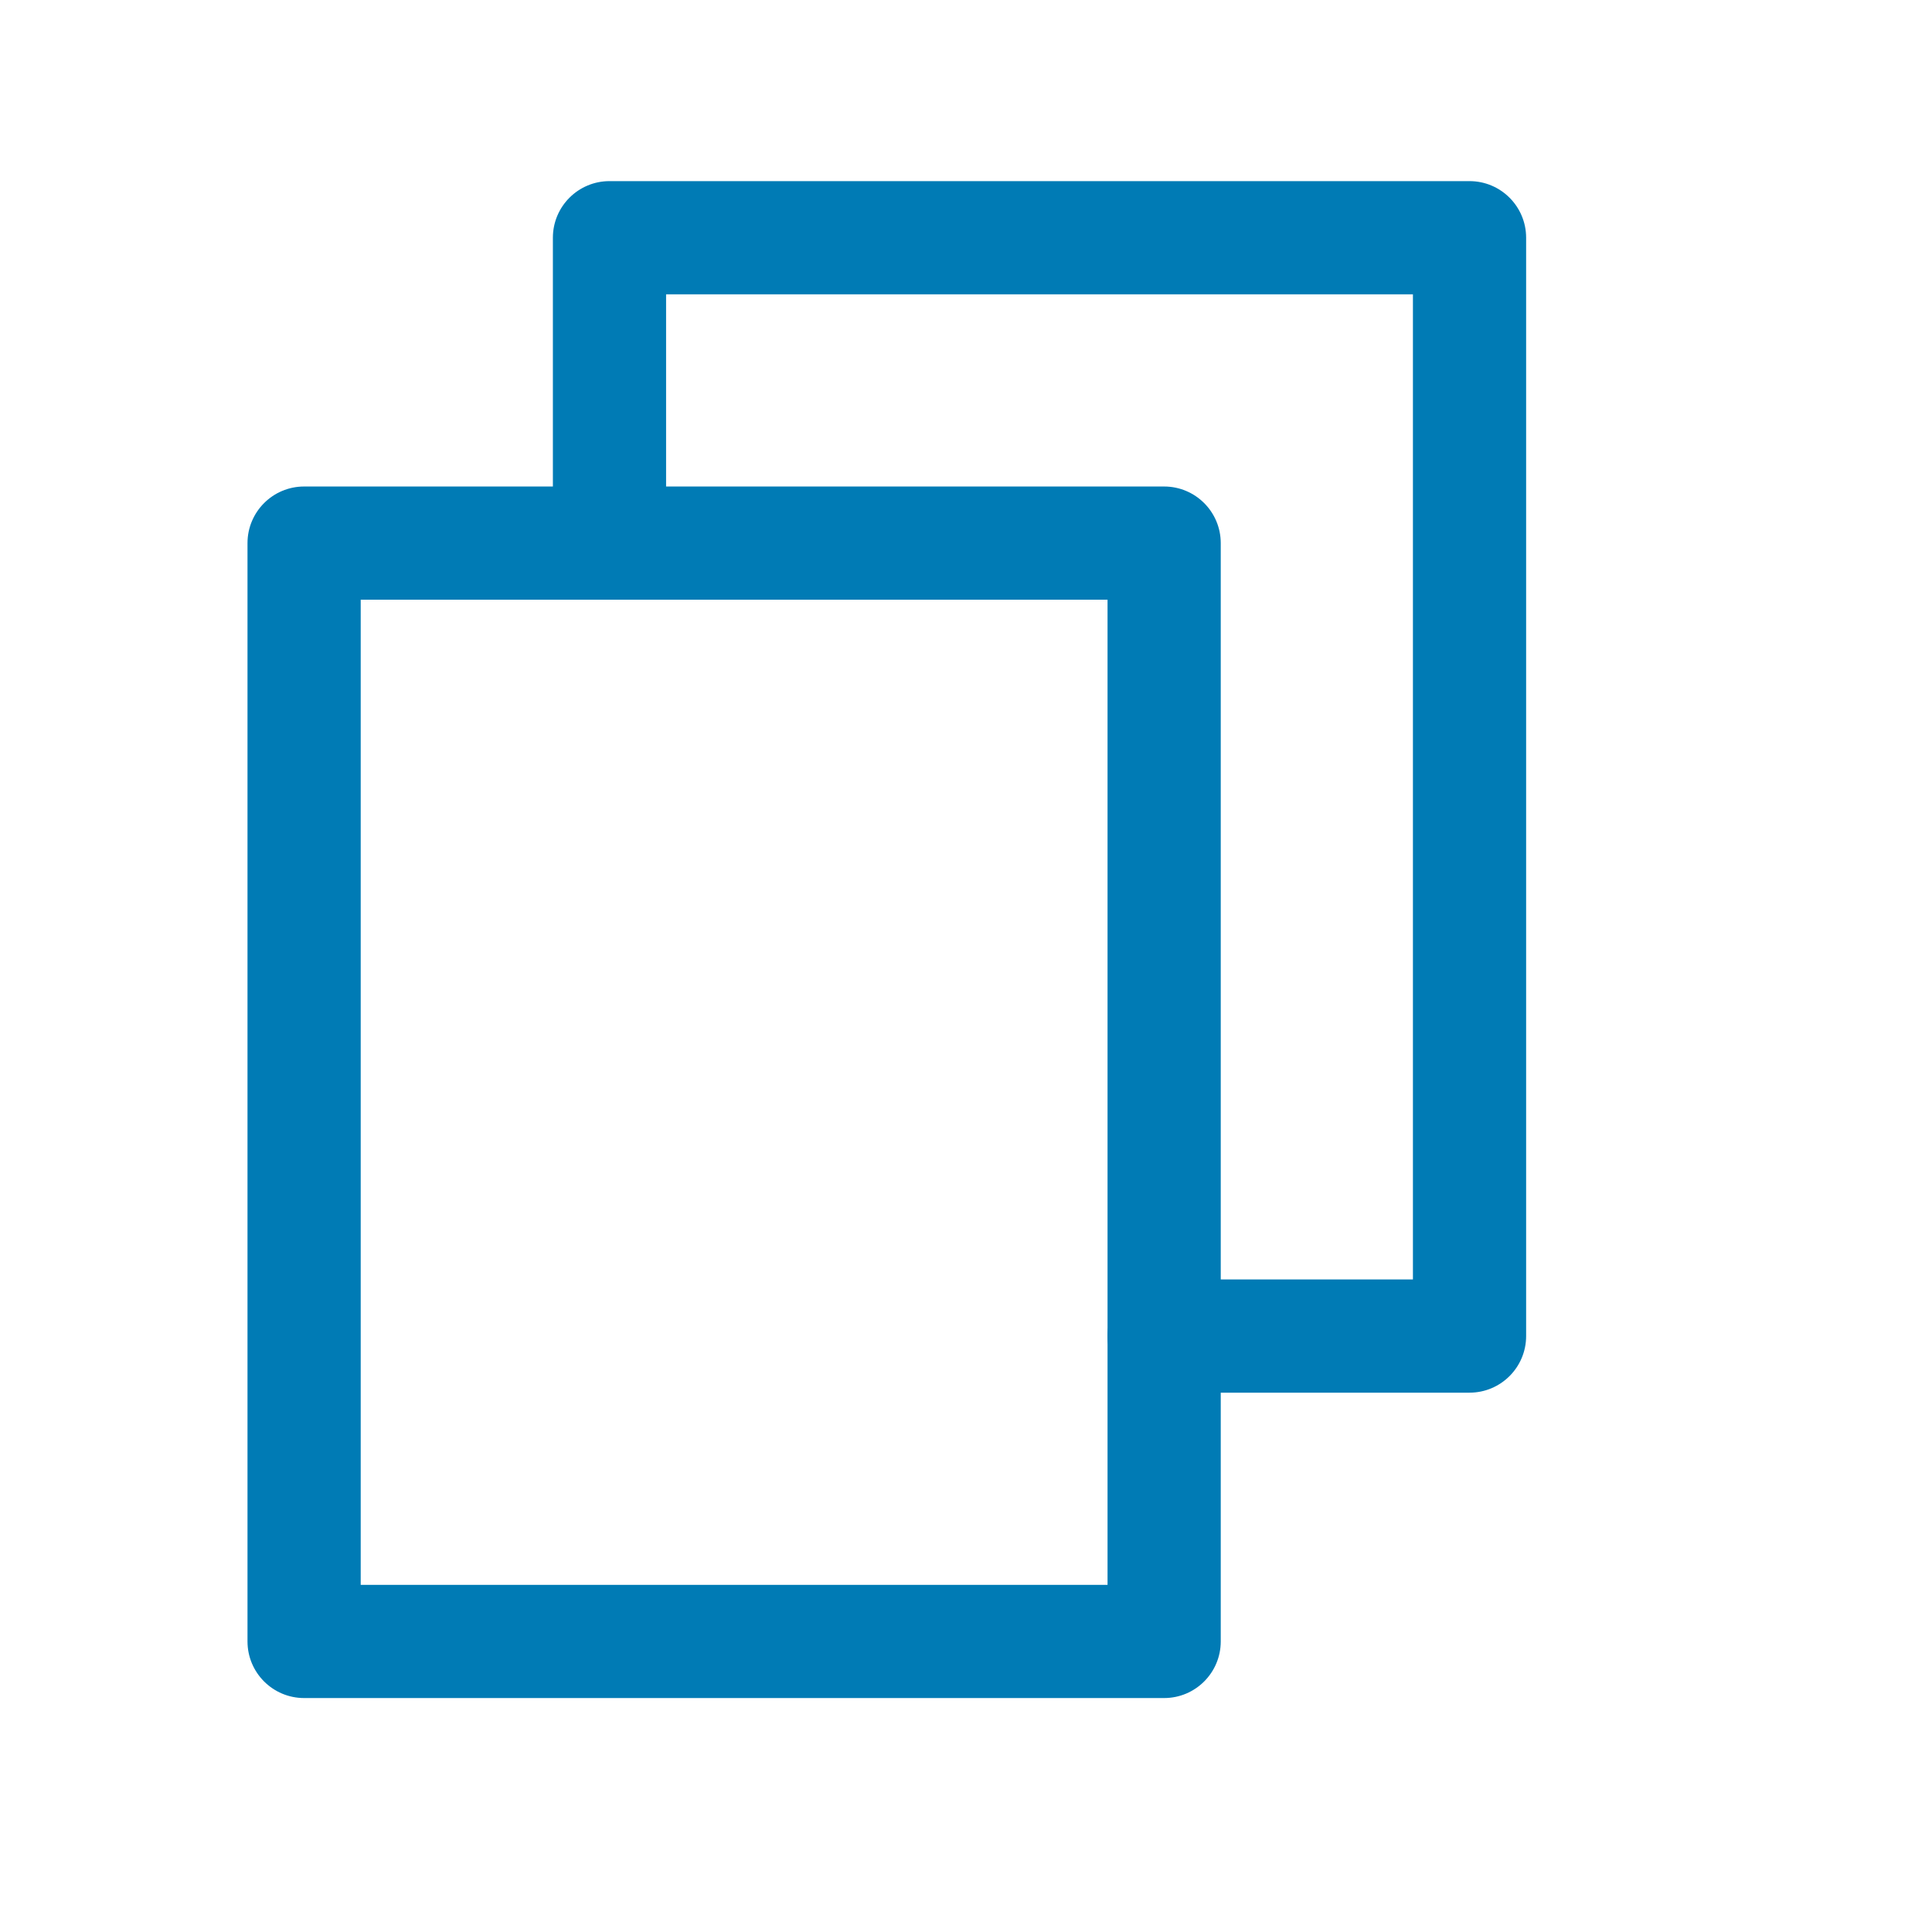
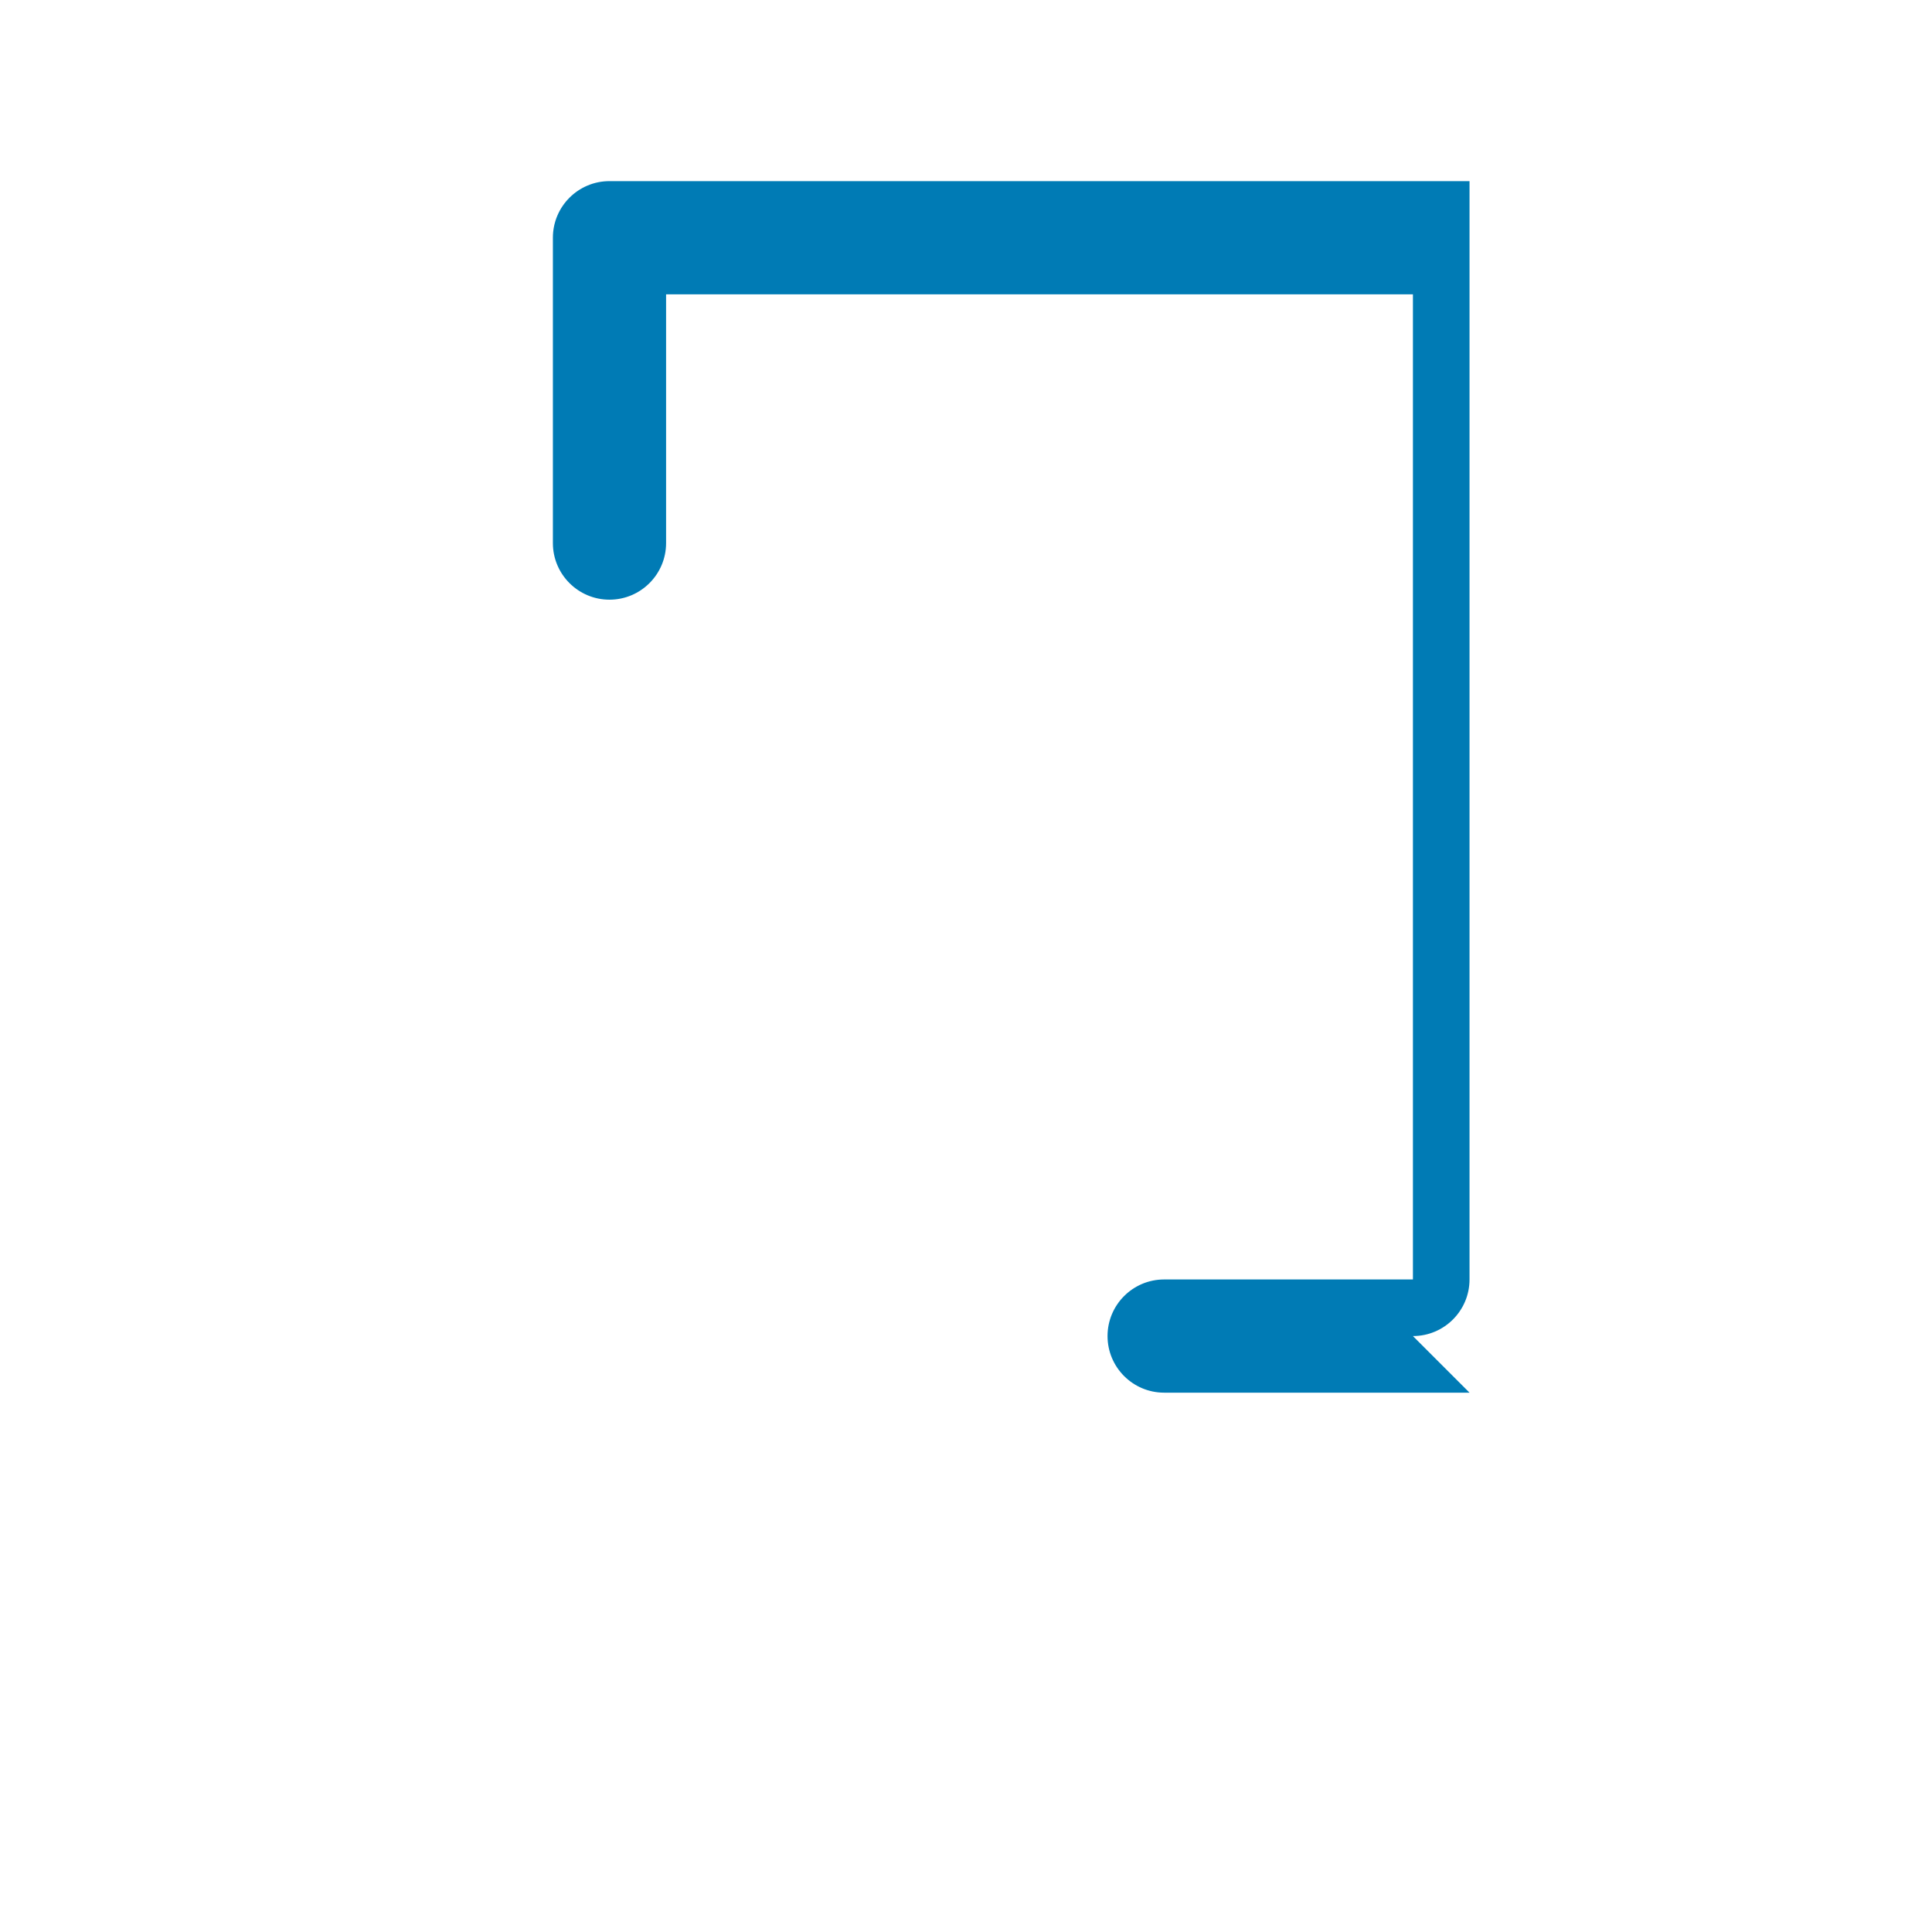
<svg xmlns="http://www.w3.org/2000/svg" id="Capa_1" version="1.1" viewBox="0 0 512 512">
  <defs>
    <style>
      .st0 {
        fill: #007bb5;
      }
    </style>
  </defs>
  <g id="_1">
-     <path class="st0" d="M308.51,450H80.59c-8.28,0-15-6.72-15-15V143.93c0-8.28,6.72-15,15-15h227.92c8.28,0,15,6.72,15,15h0v291.07c0,8.28-6.72,15-15,15ZM95.59,420h197.92V158.93H95.59v261.07Z" />
-     <path class="st0" d="M389.44,369.07h-80.93c-8.28,0-15-6.72-15-15s6.72-15,15-15h65.93V78h-197.92v65.92c0,8.28-6.72,15-15,15s-15-6.72-15-15V63c0-8.28,6.72-15,15-15h227.92c8.28,0,15,6.72,15,15v291.07c0,8.28-6.72,15-15,15Z" />
+     <path class="st0" d="M389.44,369.07h-80.93c-8.28,0-15-6.72-15-15s6.72-15,15-15h65.93V78h-197.92v65.92c0,8.28-6.72,15-15,15s-15-6.72-15-15V63c0-8.28,6.72-15,15-15h227.92v291.07c0,8.28-6.72,15-15,15Z" />
  </g>
</svg>